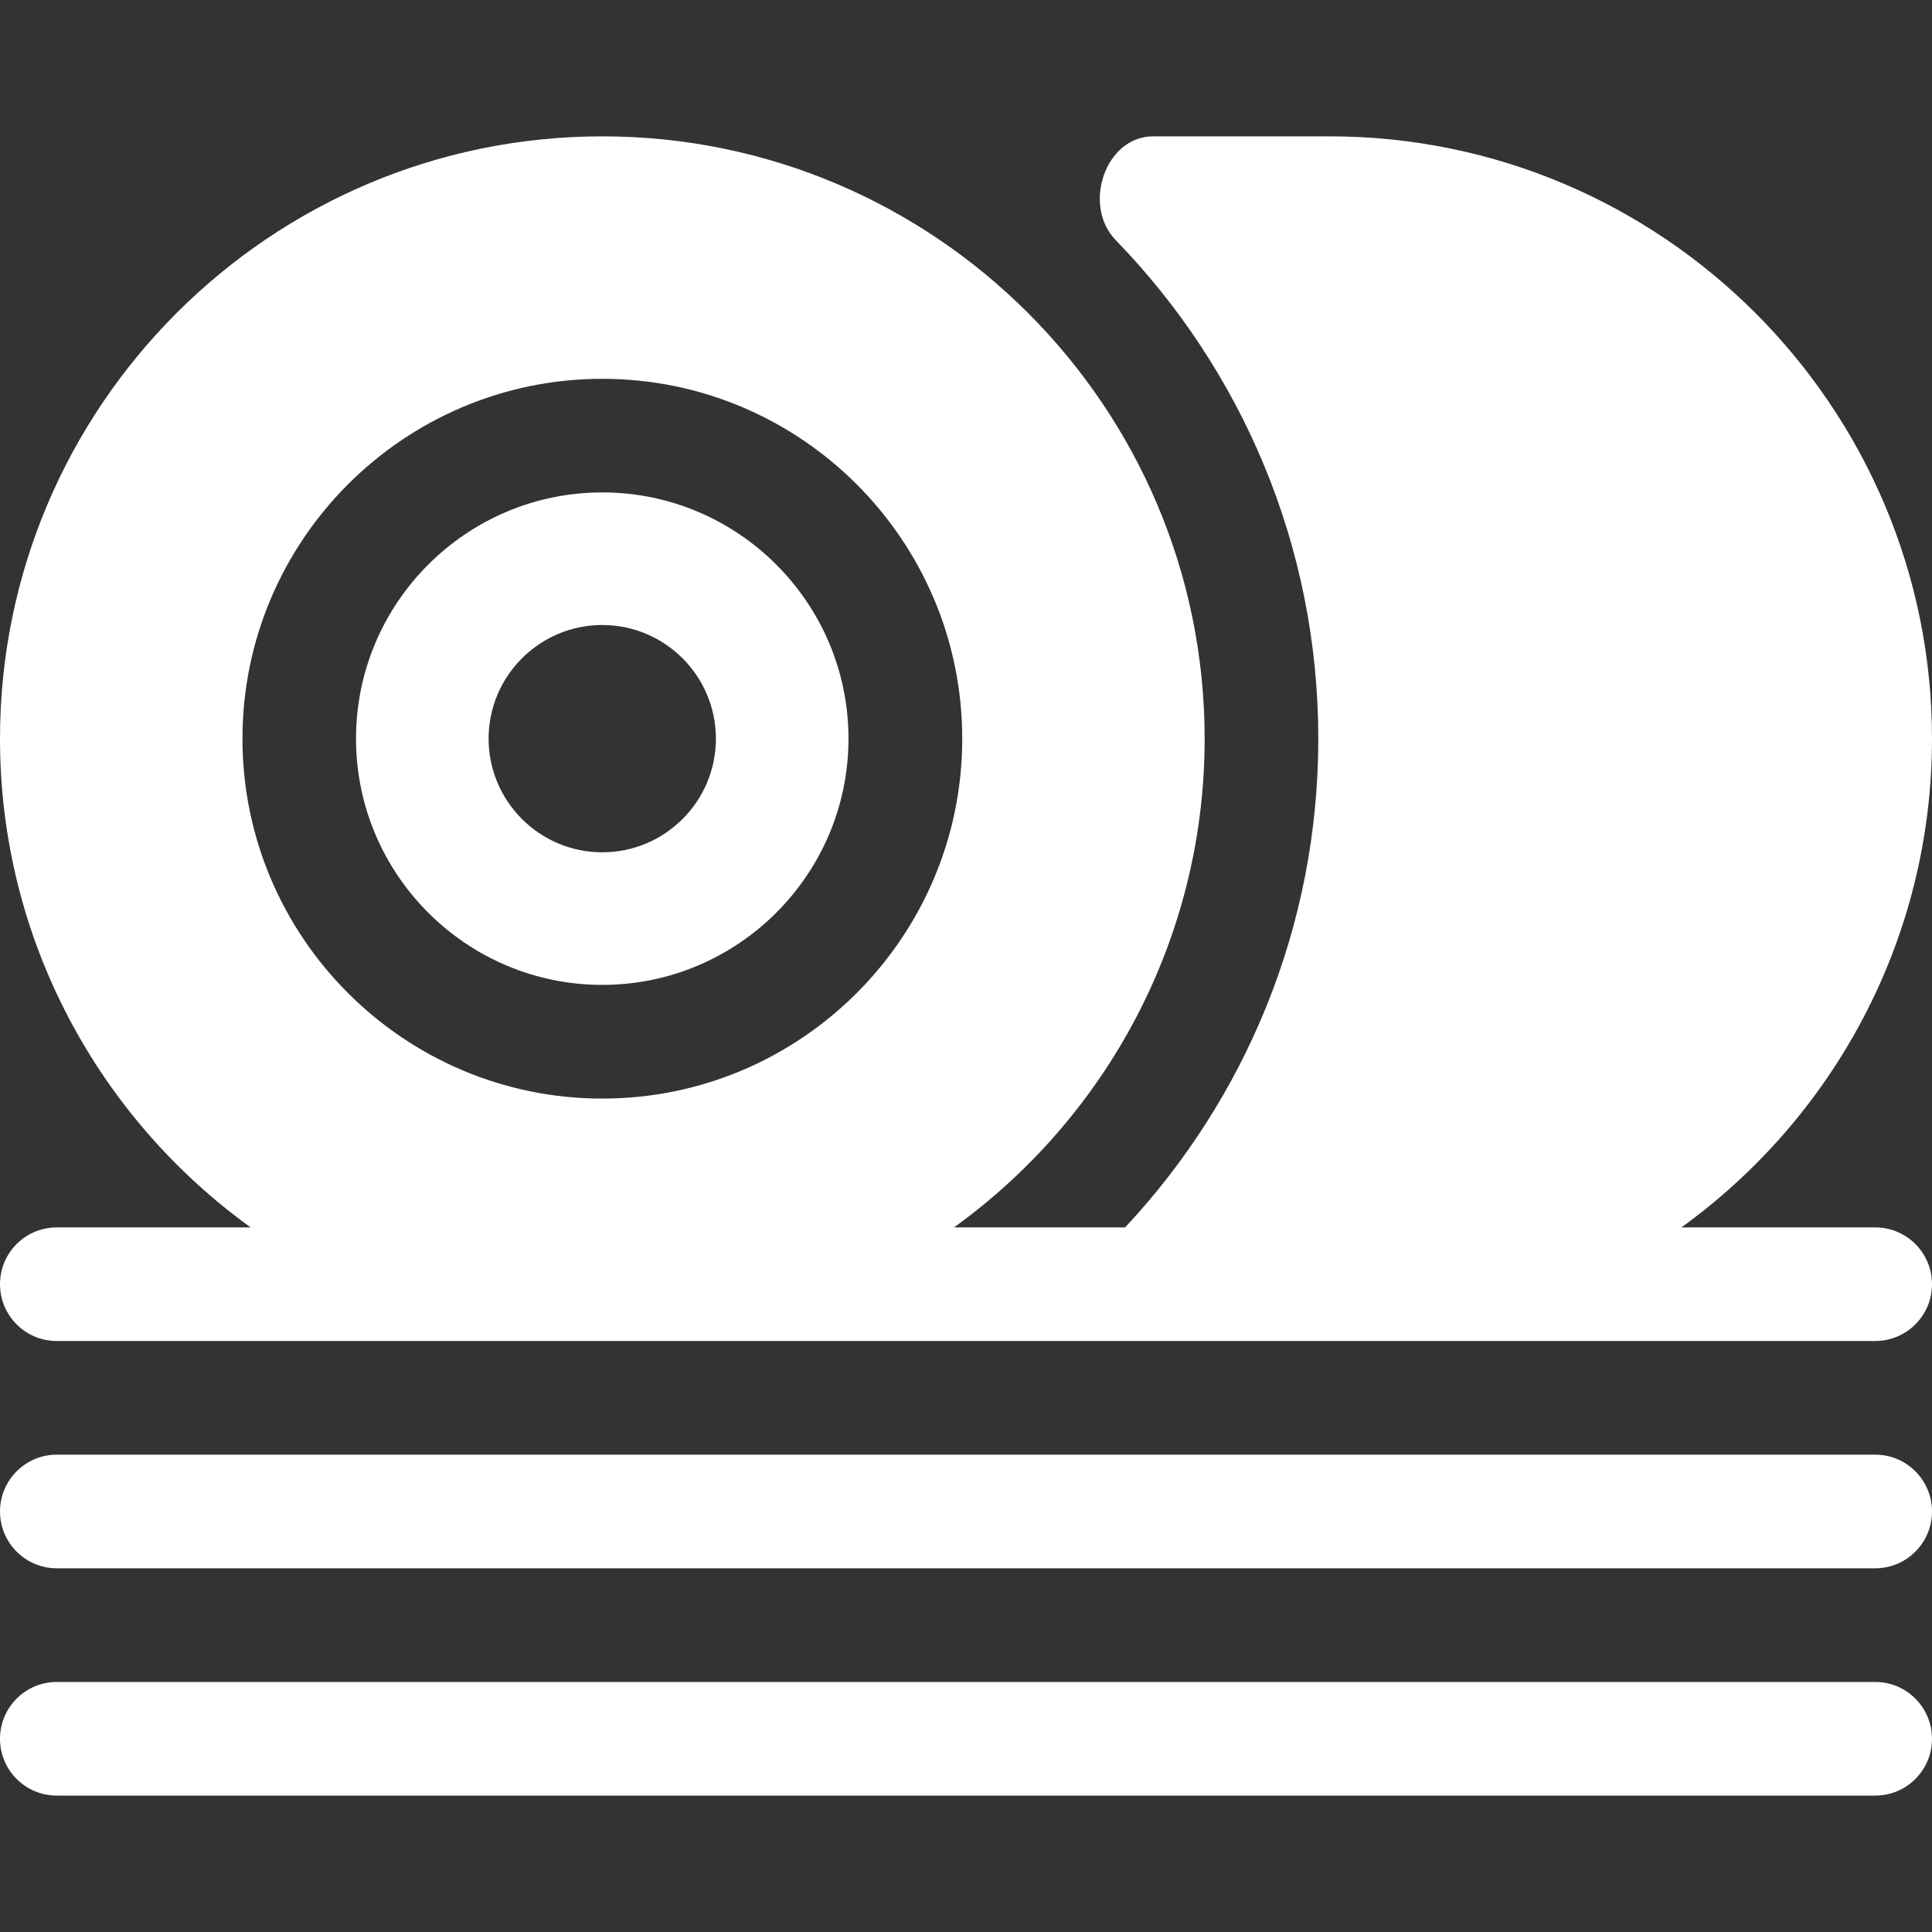
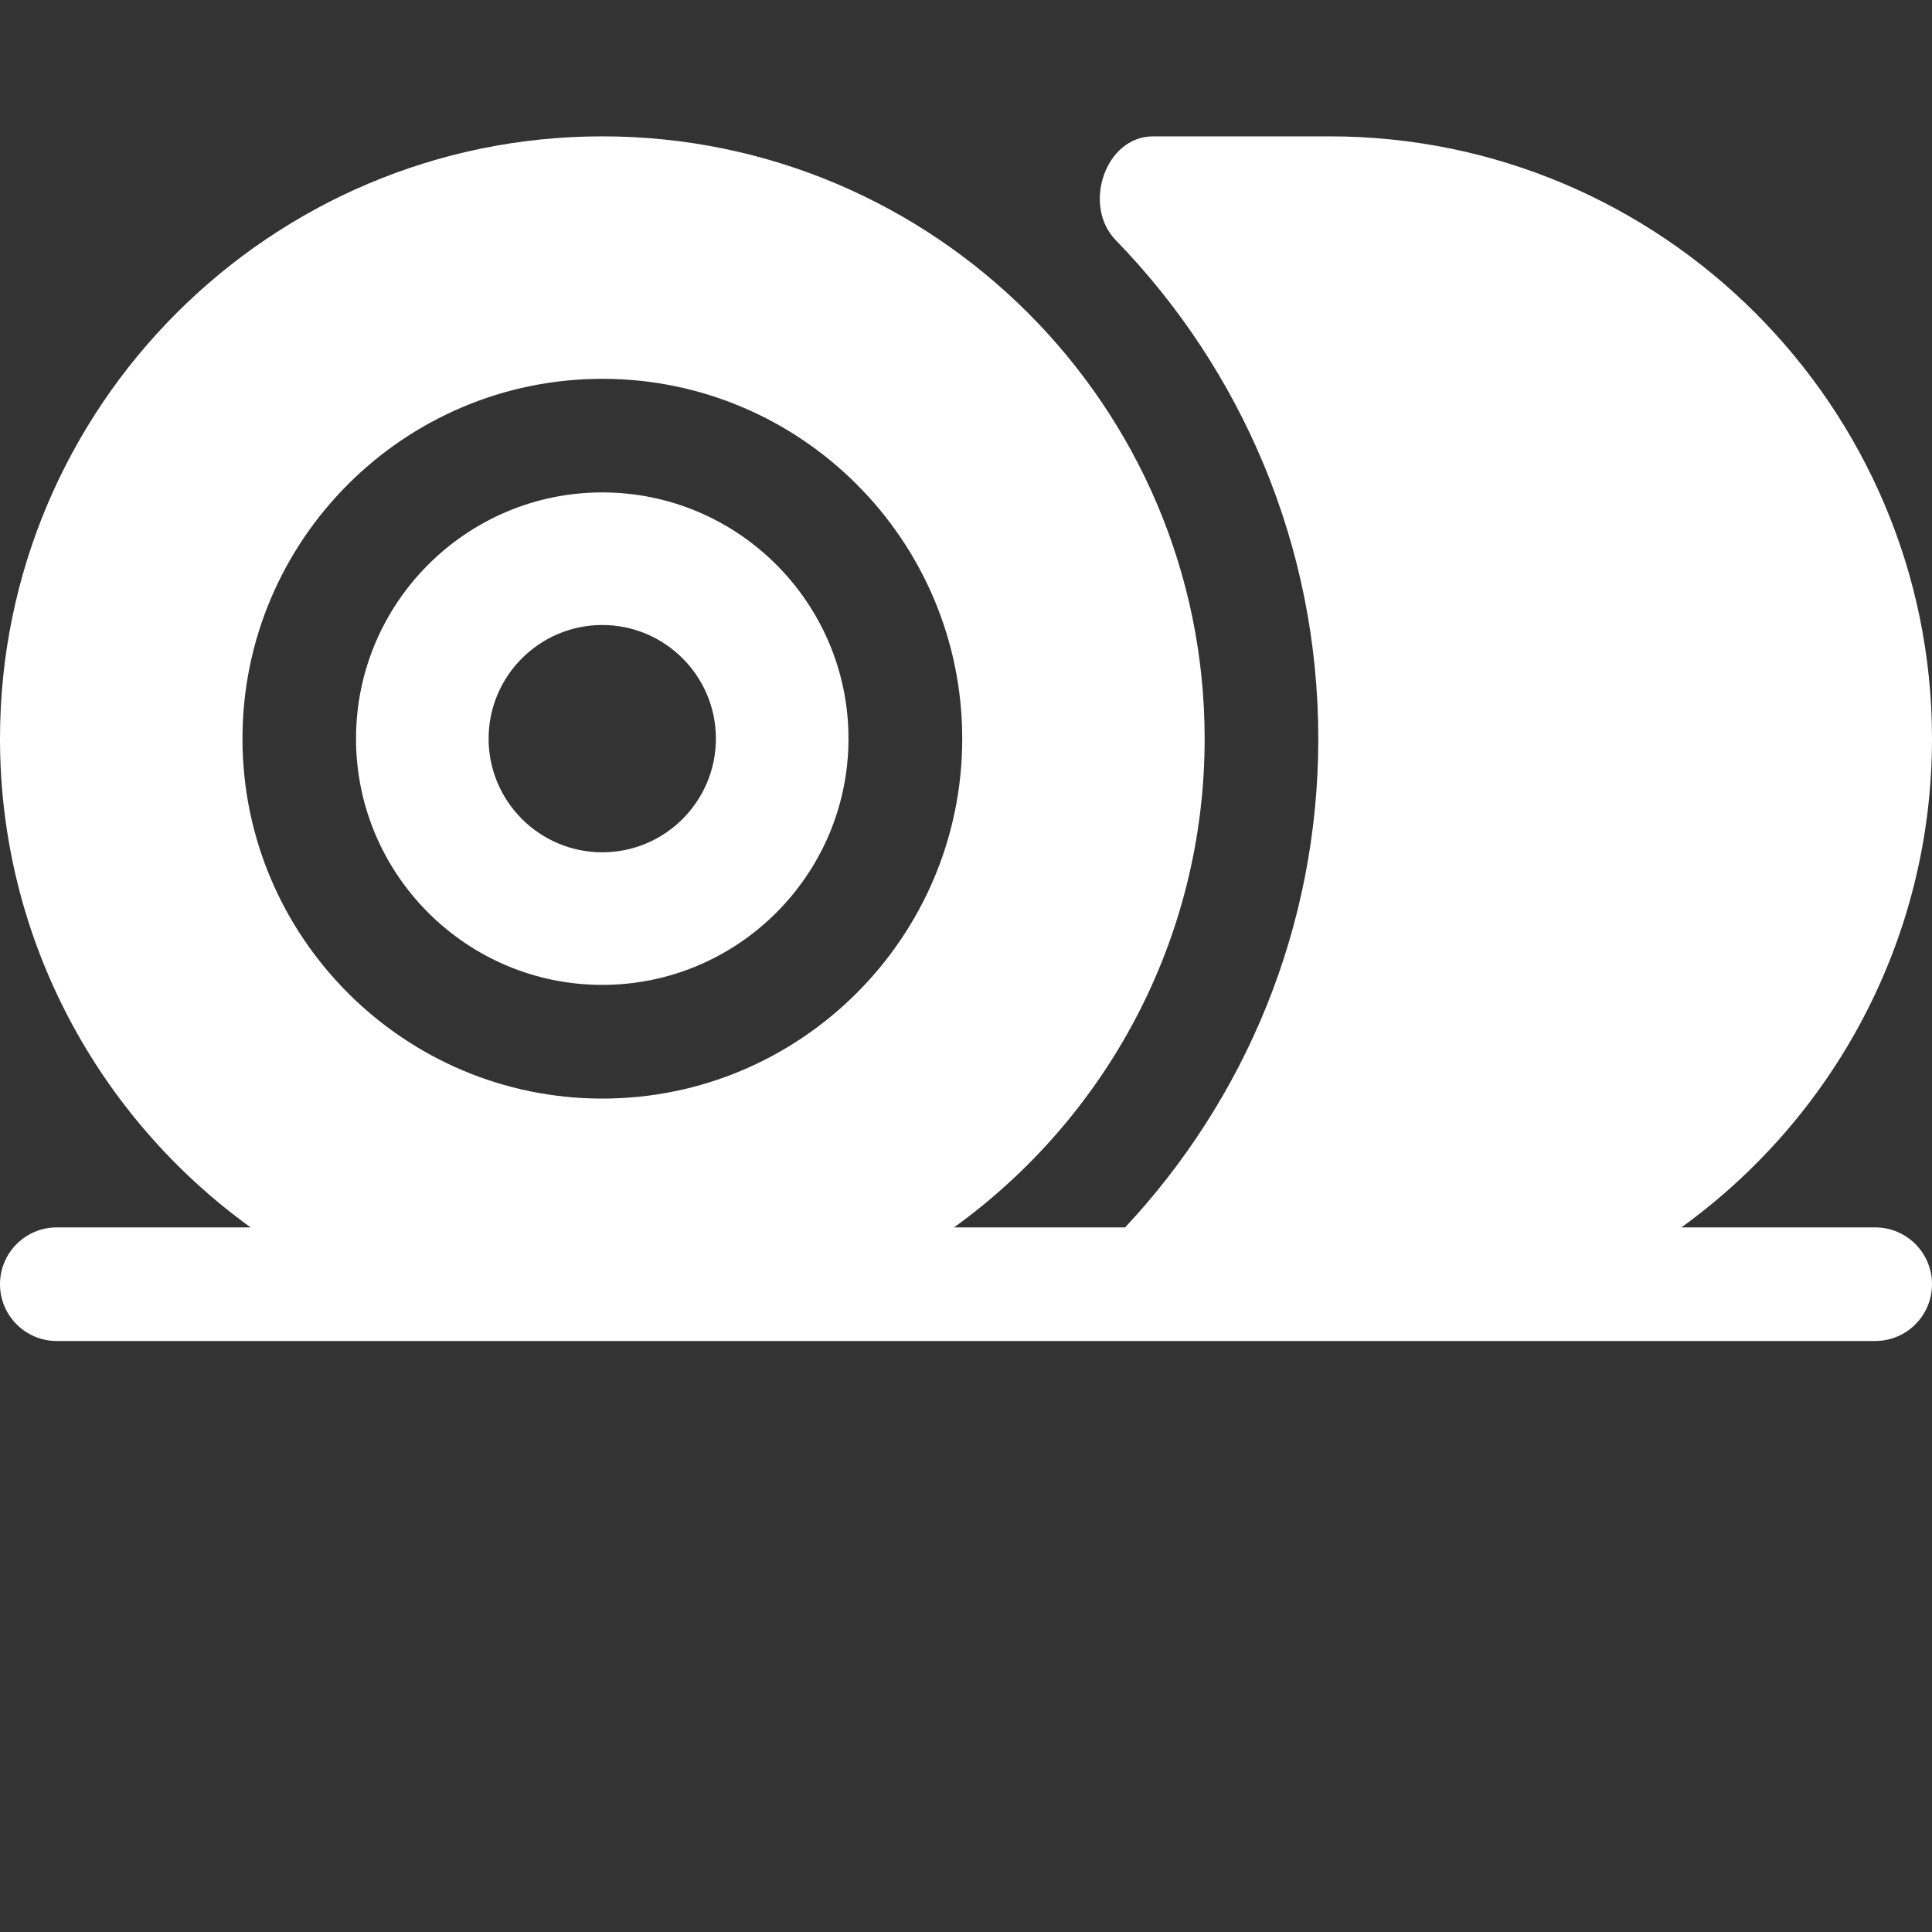
<svg xmlns="http://www.w3.org/2000/svg" width="40" height="40" viewBox="0 0 40 40" fill="none">
  <rect x="0" y="0" width="40" height="40" fill="#333333" stroke="none" />
  <g clip-path="url(#clip0_115_385)">
    <path d="M40 15.294C40 8.418 34.406 2.823 27.529 2.823H23.875C22.878 2.823 22.405 4.257 23.1 4.972C25.695 7.643 27.294 11.285 27.294 15.294C27.294 19.202 25.774 22.761 23.294 25.412H19.752C22.893 23.145 24.941 19.454 24.941 15.294C24.941 8.418 19.347 2.823 12.471 2.823C5.594 2.823 0 8.418 0 15.294C0 19.454 2.048 23.145 5.189 25.412H1.176C0.527 25.412 0 25.938 0 26.588C0 27.238 0.527 27.764 1.176 27.764H38.824C39.473 27.764 40 27.238 40 26.588C40 25.938 39.473 25.412 38.824 25.412H34.811C37.952 23.145 40 19.454 40 15.294ZM12.471 22.745C8.362 22.745 5.02 19.402 5.02 15.294C5.02 11.185 8.362 7.843 12.471 7.843C16.579 7.843 19.922 11.185 19.922 15.294C19.922 19.402 16.579 22.745 12.471 22.745Z" fill="white" />
    <path d="M12.469 10.195C9.658 10.195 7.371 12.482 7.371 15.293C7.371 18.104 9.658 20.391 12.469 20.391C15.28 20.391 17.567 18.104 17.567 15.293C17.567 12.482 15.28 10.195 12.469 10.195ZM12.469 17.646C11.172 17.646 10.116 16.591 10.116 15.293C10.116 13.996 11.172 12.94 12.469 12.94C13.767 12.94 14.822 13.996 14.822 15.293C14.822 16.591 13.767 17.646 12.469 17.646Z" fill="white" />
-     <path d="M0 31.294C0 30.644 0.527 30.117 1.176 30.117H38.824C39.473 30.117 40 30.644 40 31.294C40 31.943 39.473 32.47 38.824 32.47H1.176C0.527 32.47 0 31.943 0 31.294Z" fill="white" />
-     <path d="M0 36C0 35.35 0.527 34.823 1.176 34.823H38.824C39.473 34.823 40 35.35 40 36C40 36.65 39.473 37.176 38.824 37.176H1.176C0.527 37.176 0 36.65 0 36Z" fill="white" />
  </g>
  <defs>
    <clipPath id="clip0_115_385">
      <rect width="40" height="40" fill="white" />
    </clipPath>
  </defs>
</svg>